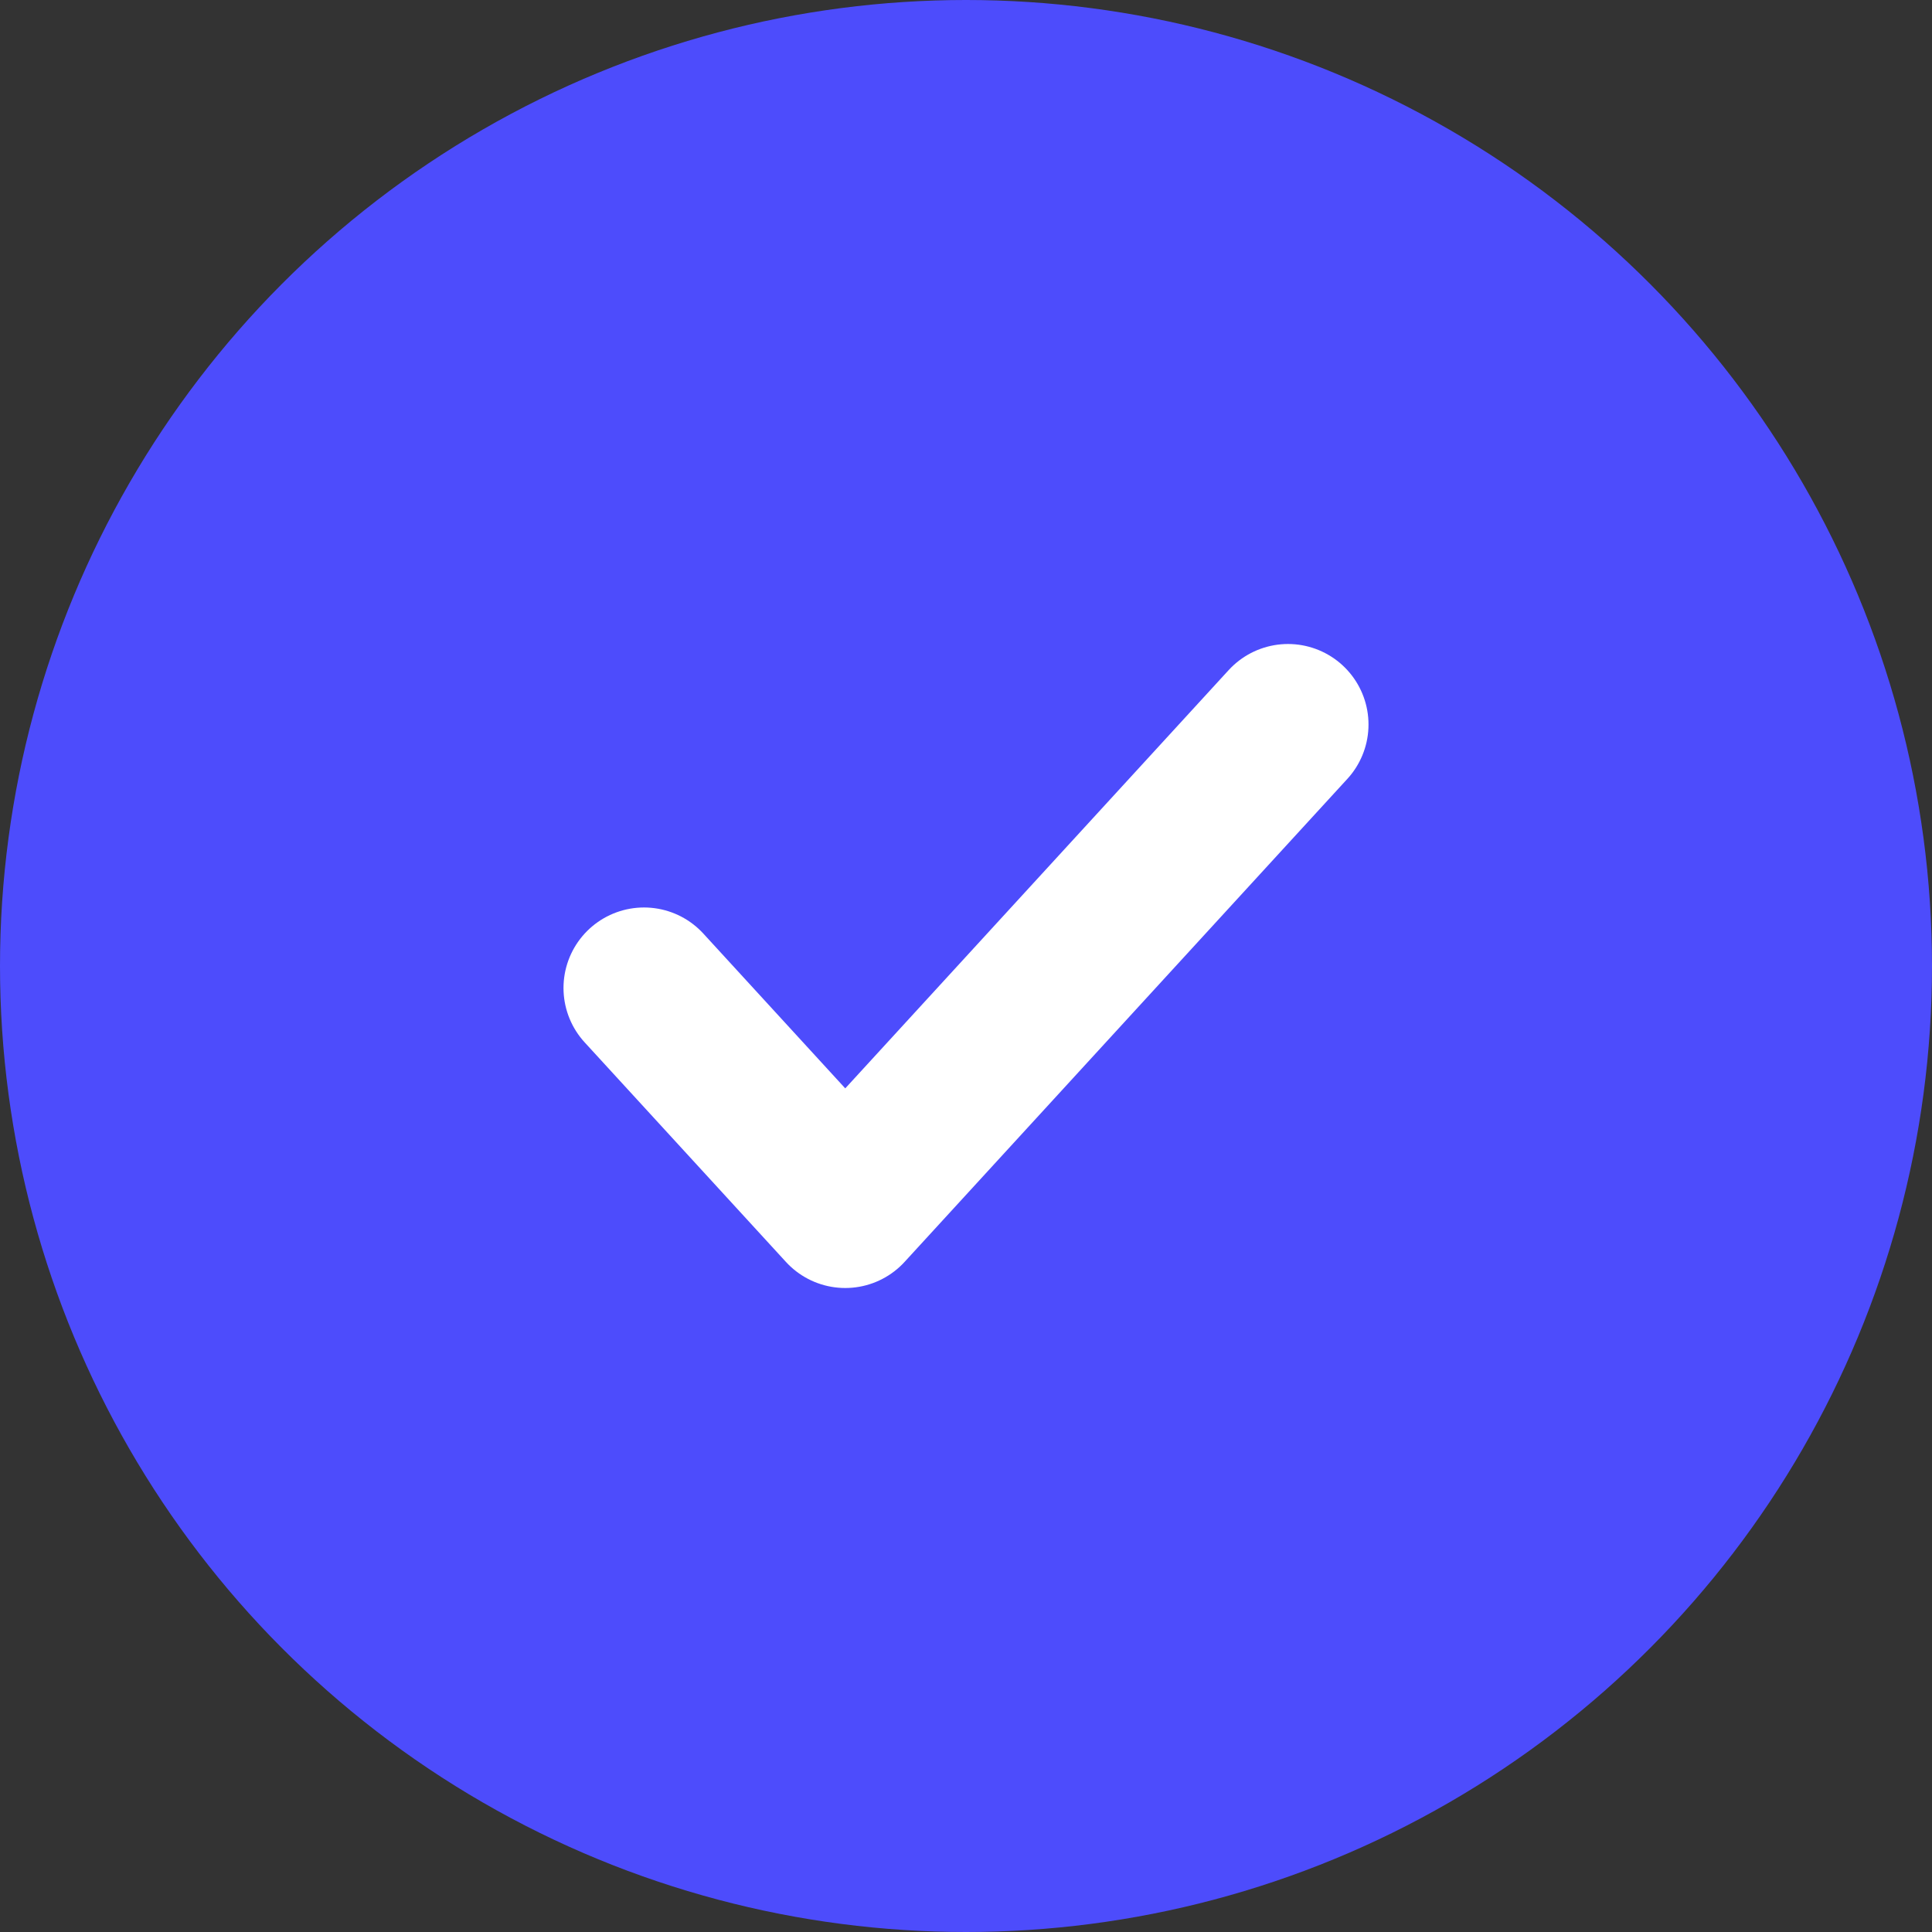
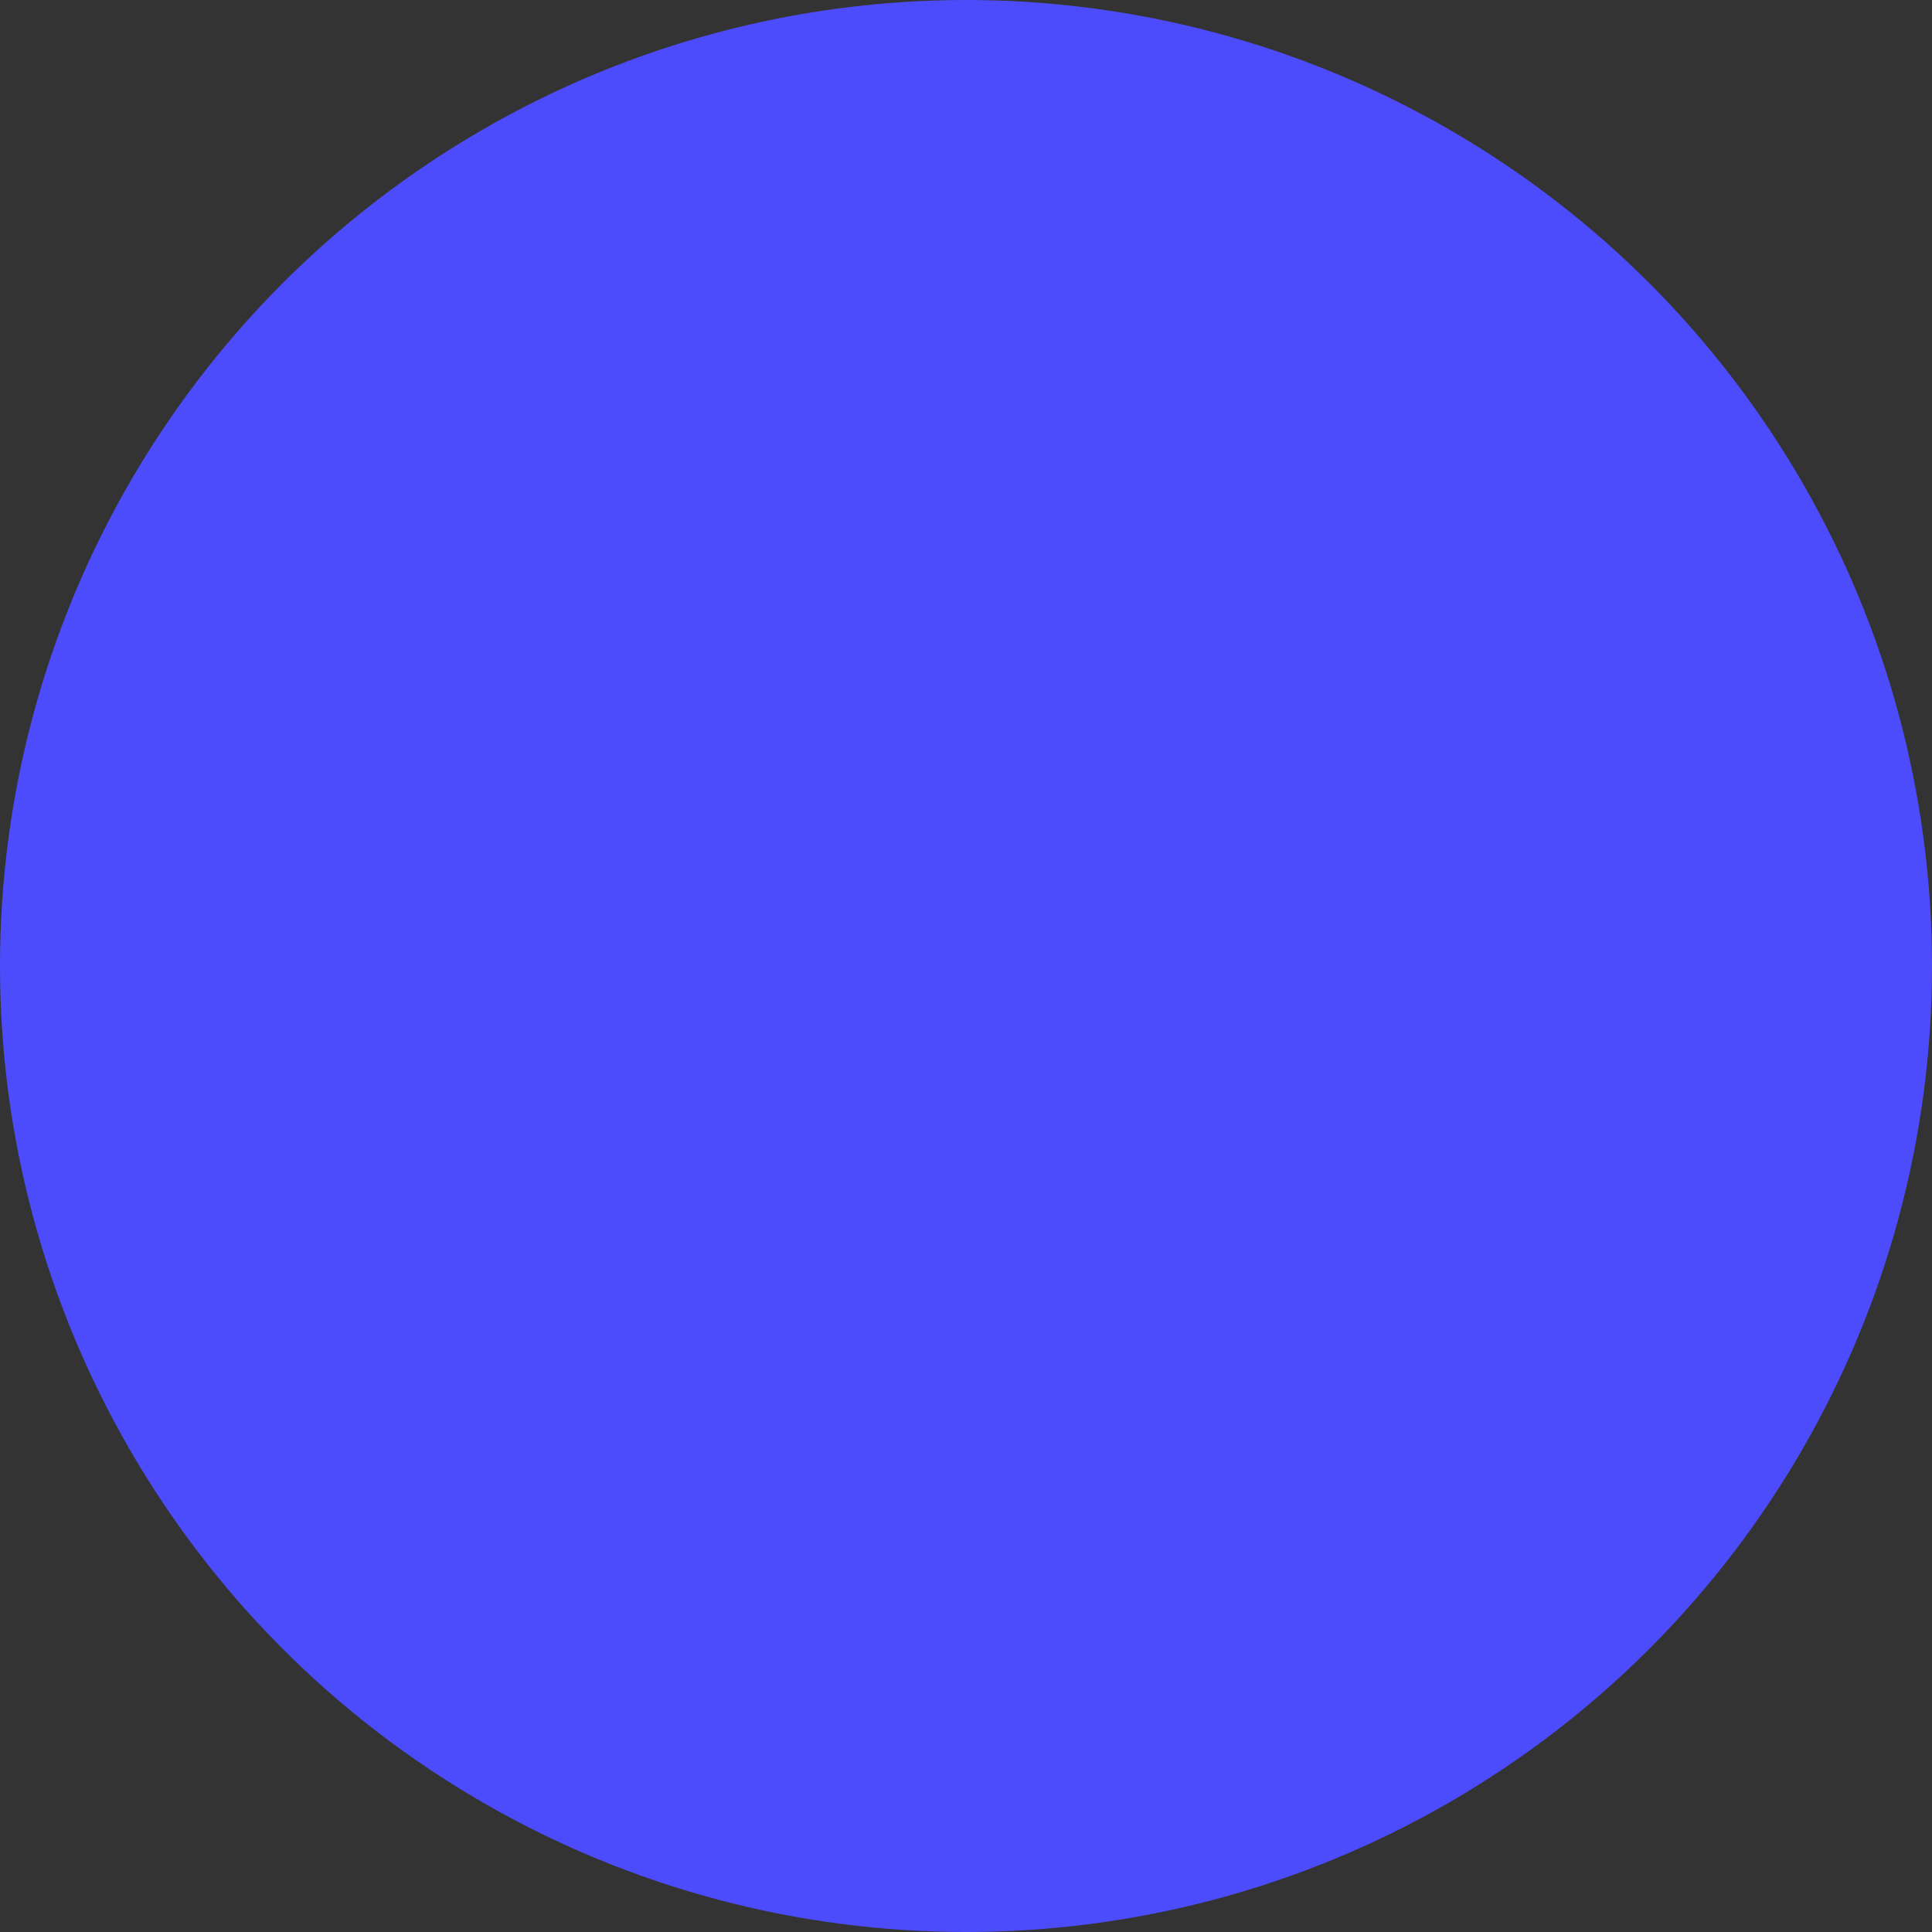
<svg xmlns="http://www.w3.org/2000/svg" width="24px" height="24px" viewBox="0 0 24 24" version="1.1">
  <rect x="0" y="0" width="24" height="24" fill="#333333" stroke="none" />
  <title>signature-step-completed</title>
  <desc>Created with Sketch.</desc>
  <g id="Dashboard---Firmantes" stroke="none" stroke-width="1" fill="none" fill-rule="evenodd">
    <g id="Signature-Process---Step-03.01" transform="translate(-30, -296)">
      <g id="Sidebar" transform="translate(30, 120)">
        <g id="Steps" transform="translate(0, 102)">
          <g id="Group-13" transform="translate(0, 72)">
            <g id="signature-step-completed" transform="translate(0, 2)">
              <circle id="Oval" fill="#4D4CFC" cx="12" cy="12" r="12" />
-               <polyline id="check-white" stroke="#FFFFFF" stroke-width="2" stroke-linecap="round" stroke-linejoin="round" points="16 9 10.5 15 8 12.273" />
            </g>
          </g>
        </g>
      </g>
    </g>
  </g>
</svg>